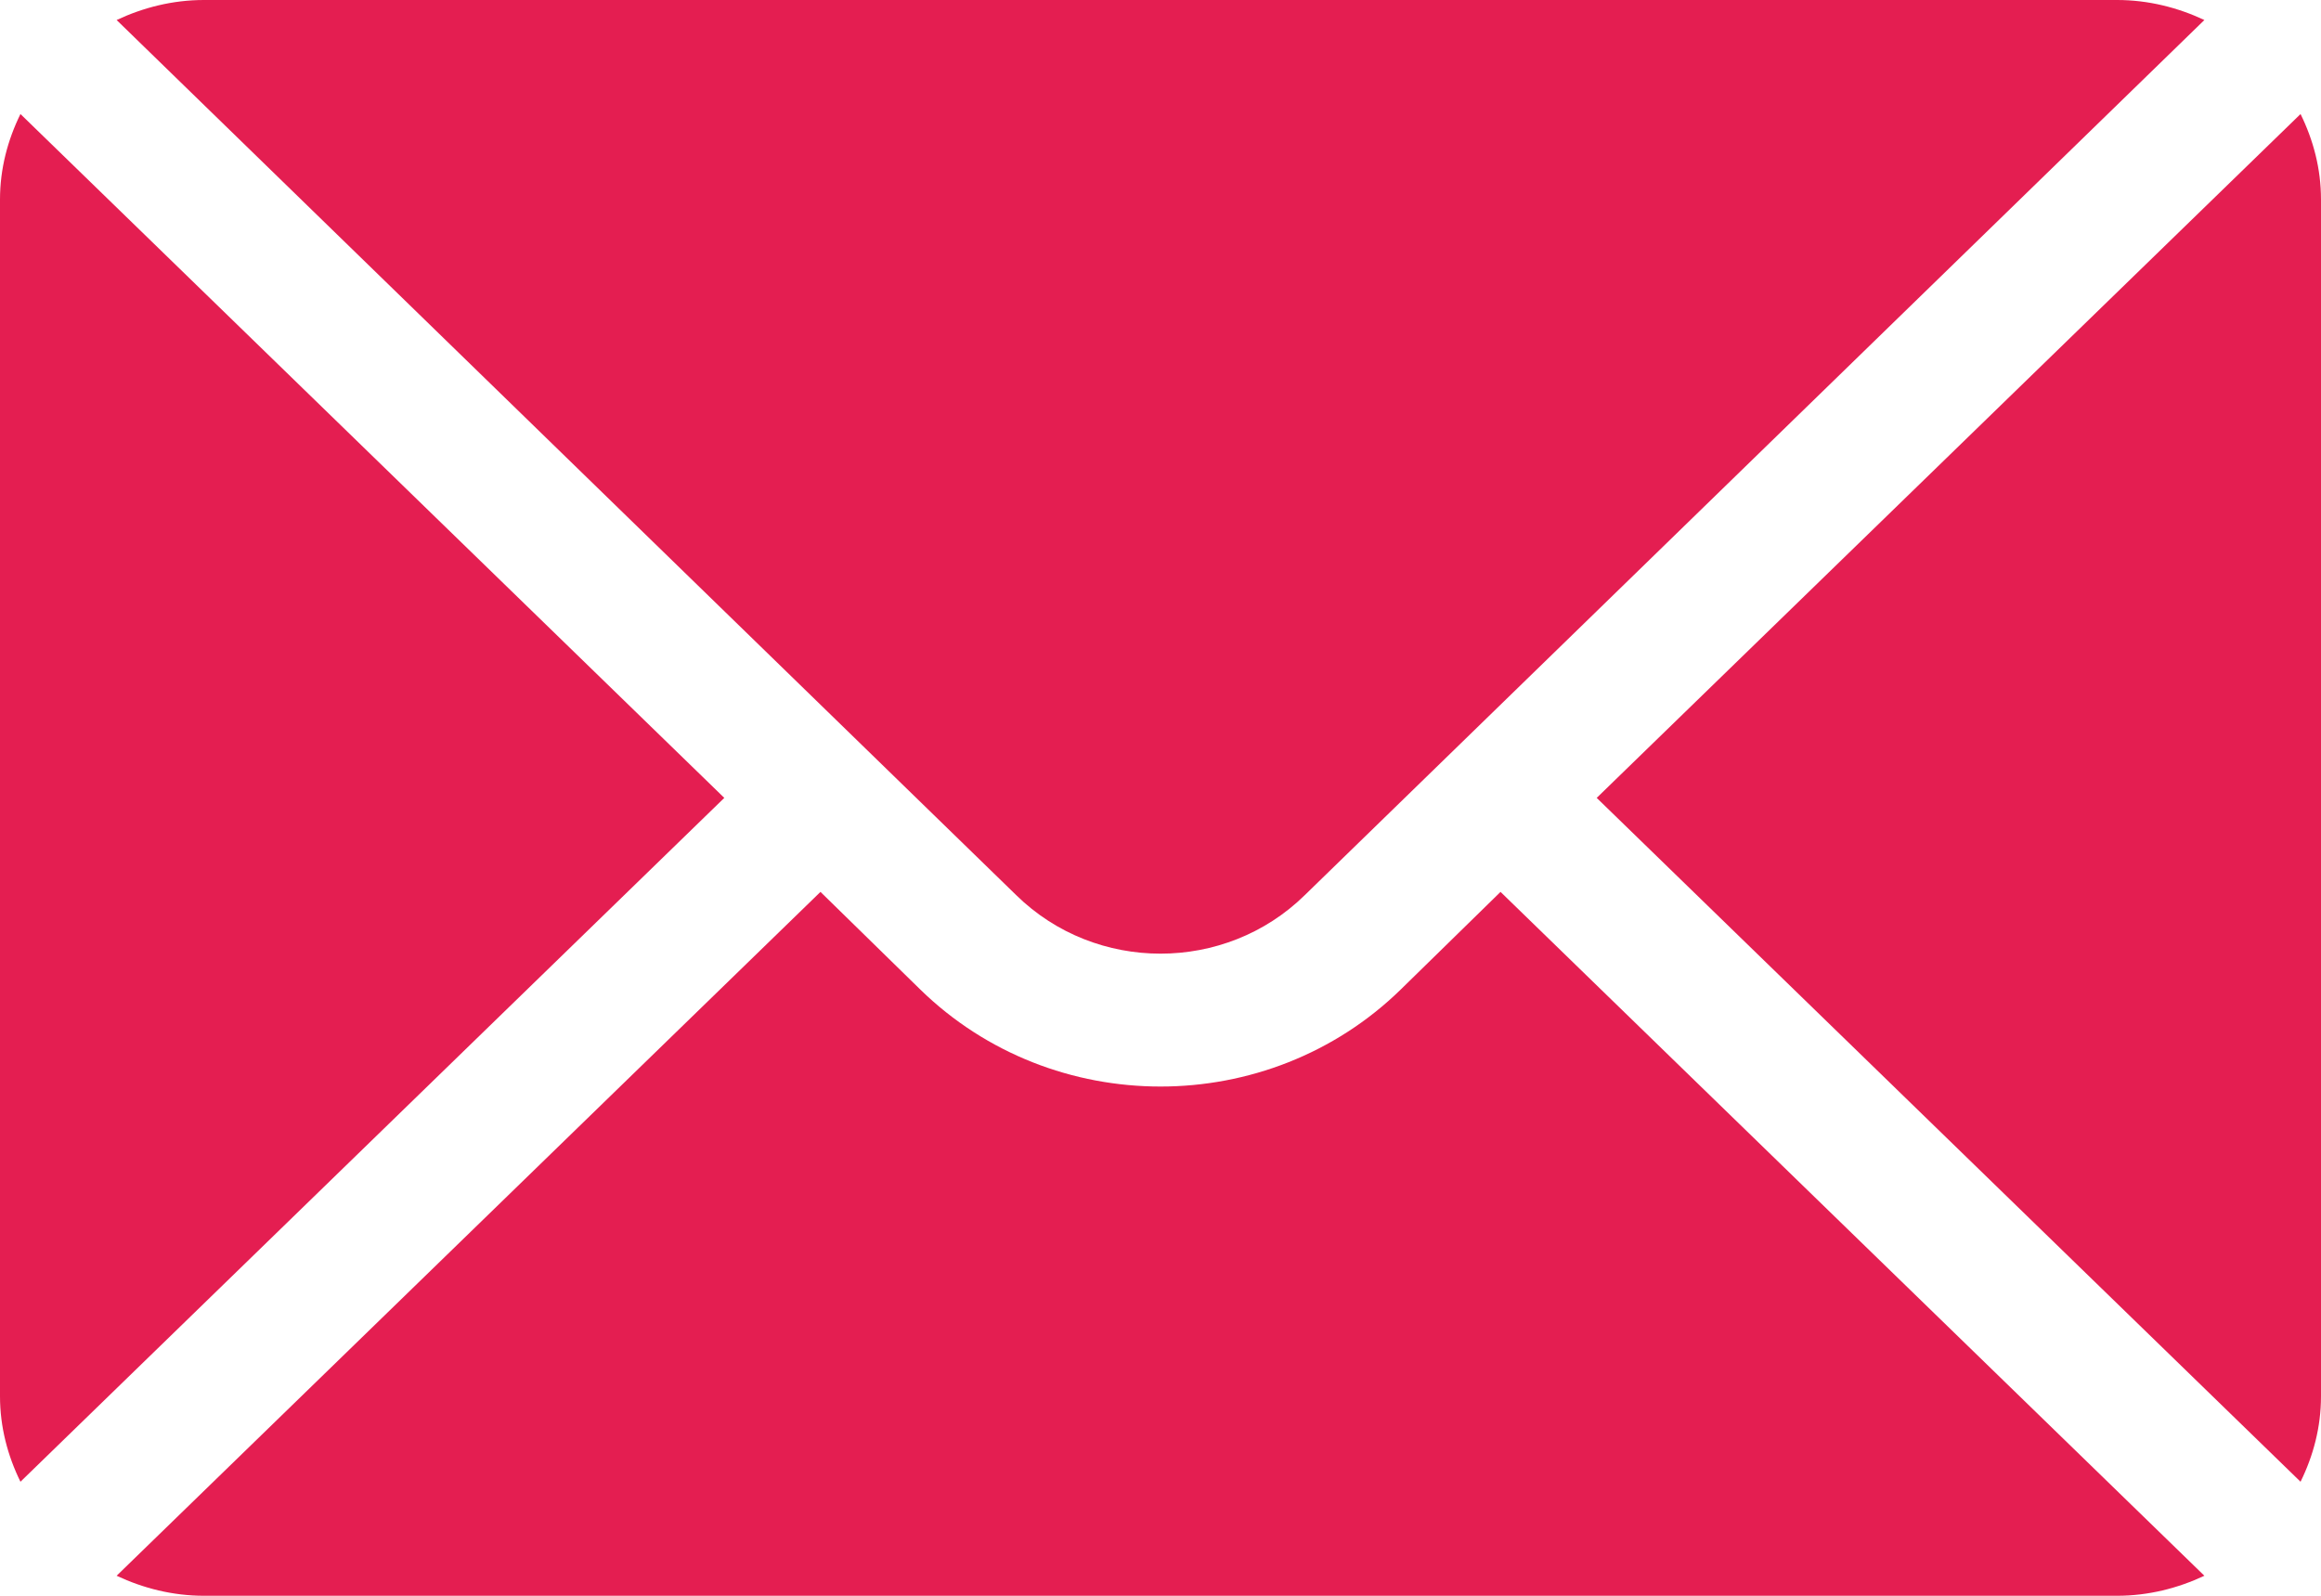
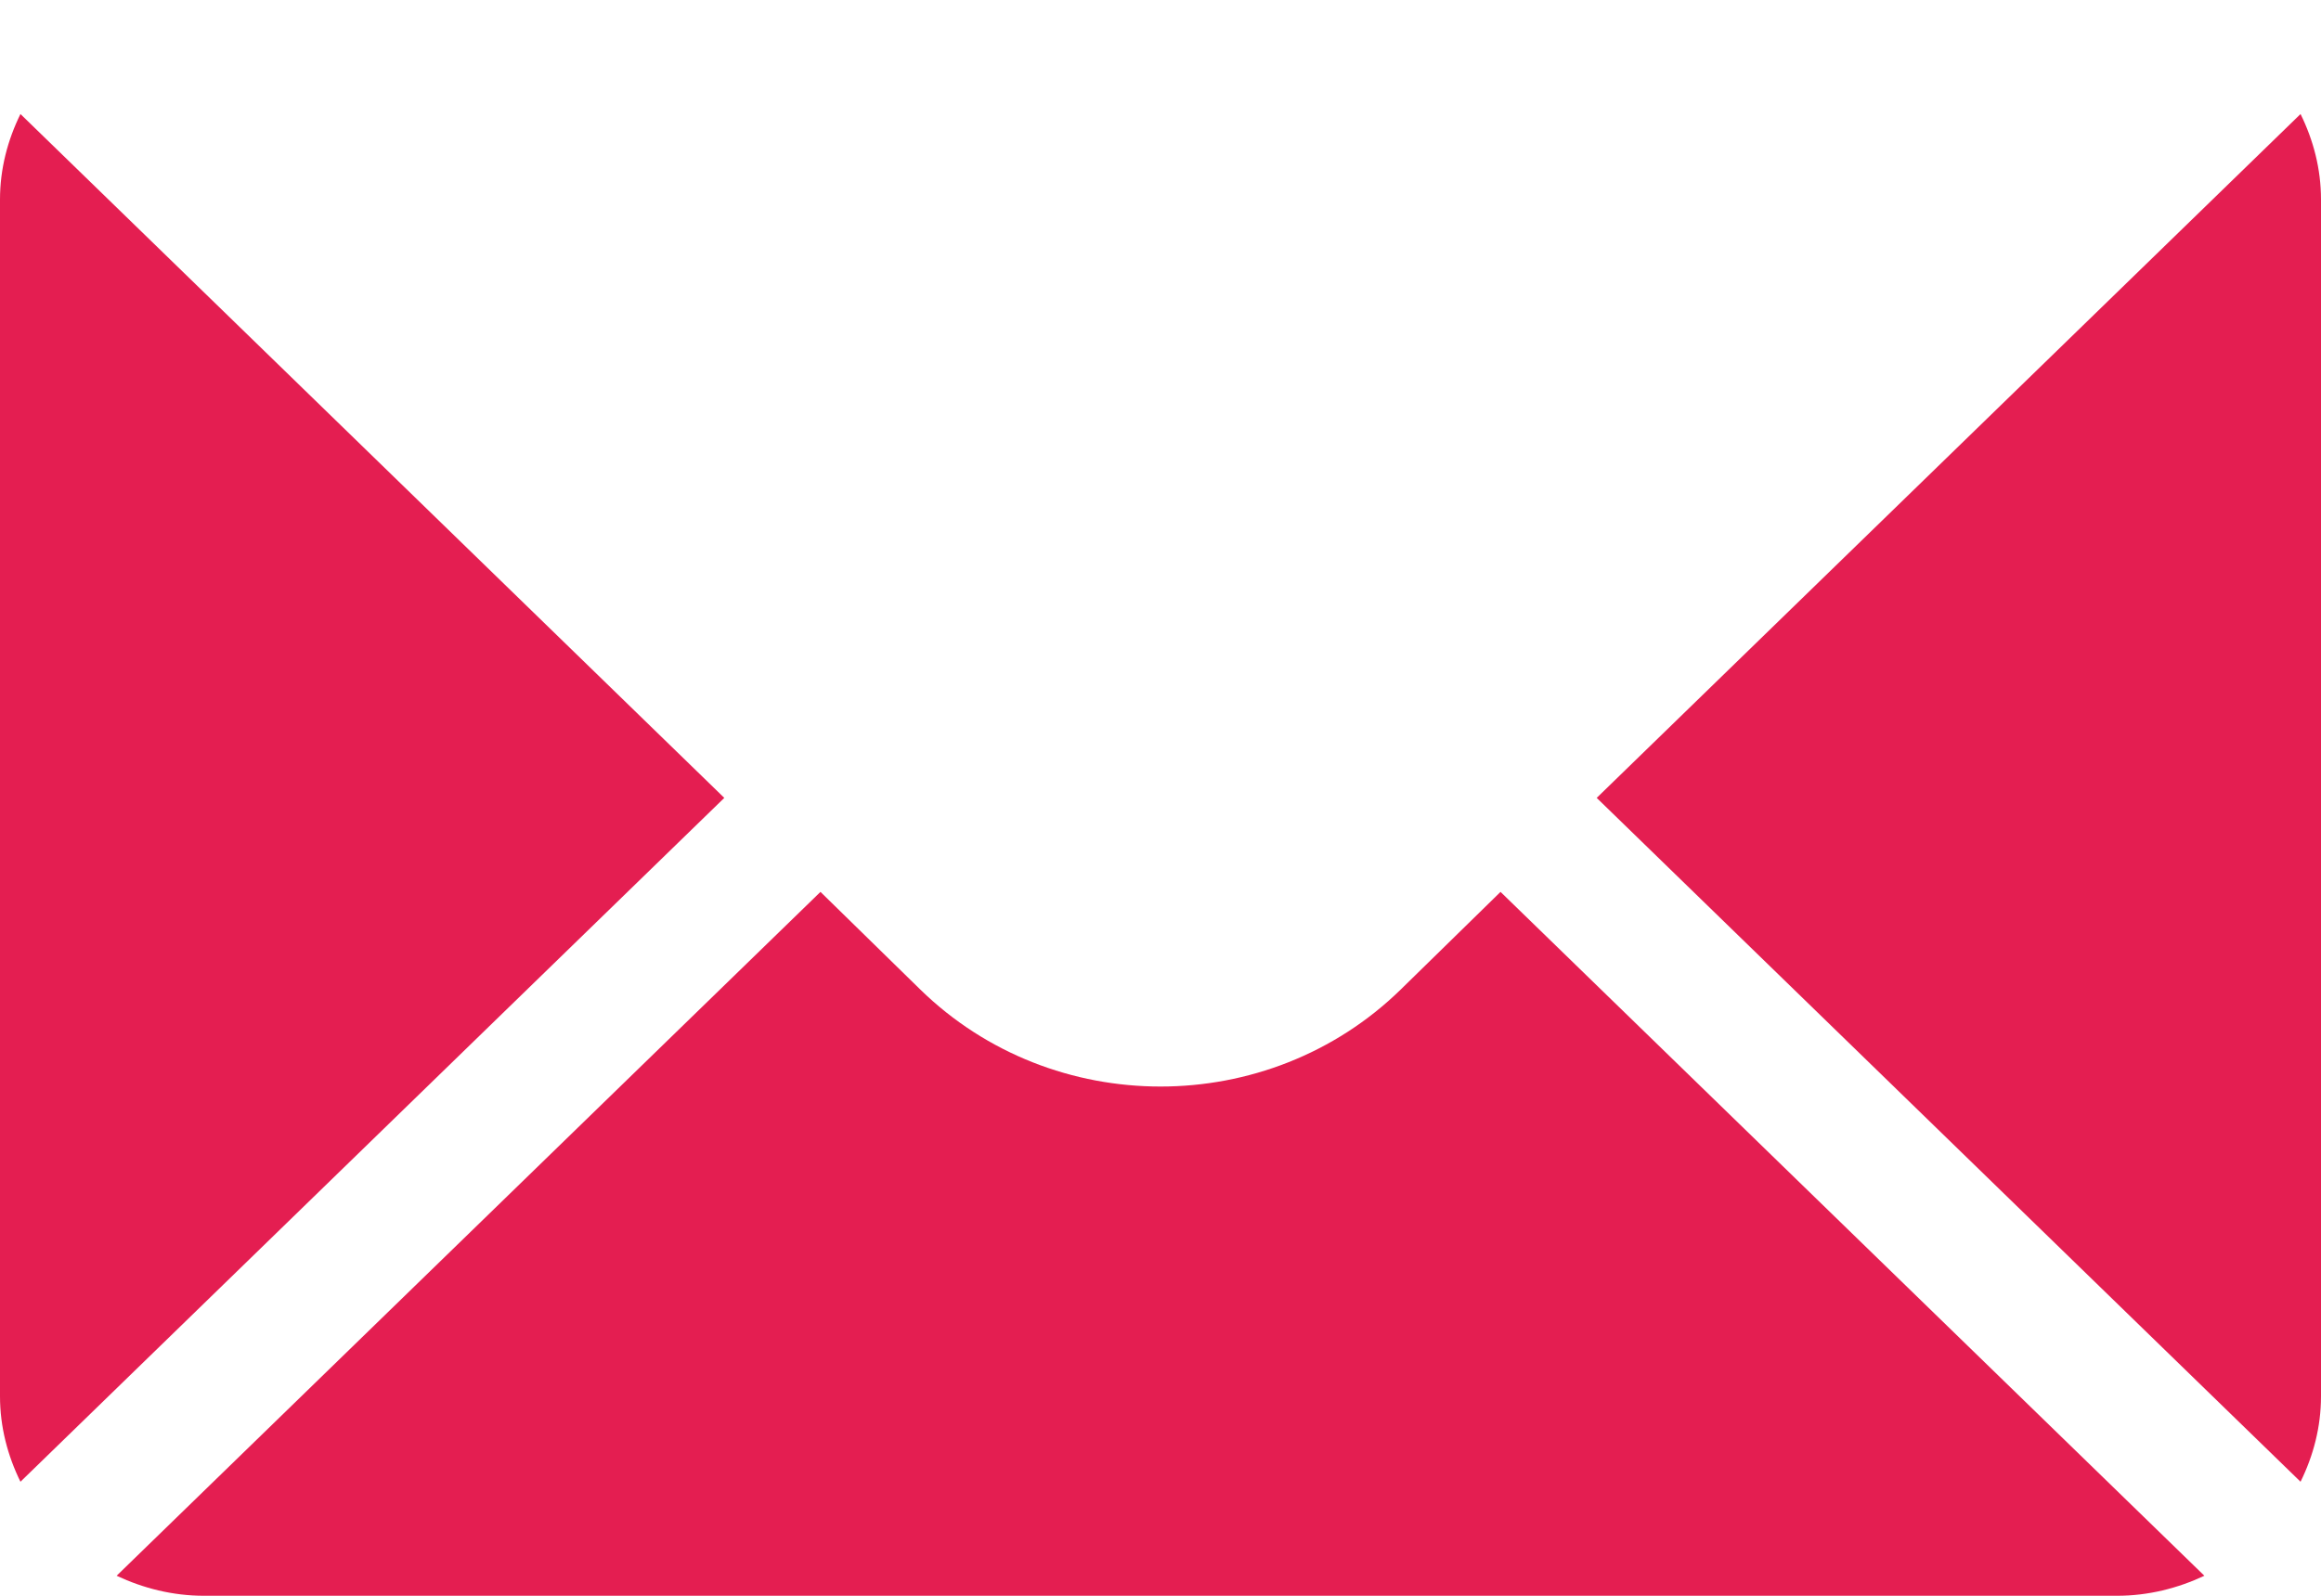
<svg xmlns="http://www.w3.org/2000/svg" width="16px" height="11px" viewBox="0 0 16 11" version="1.1">
  <title>mail</title>
  <g id="Page-1" stroke="none" stroke-width="1" fill="none" fill-rule="evenodd">
    <g id="ONCOLOGY" transform="translate(-1077, -20)" fill="#E41E51" fill-rule="nonzero">
      <g id="Group-11" transform="translate(1077, 15)">
        <g id="mail" transform="translate(0, 5)">
          <path d="M15.859,0.786 L11.007,5.5 L15.859,10.214 C15.947,10.035 16,9.837 16,9.625 L16,1.375 C16,1.163 15.947,0.965 15.859,0.786 Z" id="Path" />
-           <path d="M14.594,0 L1.406,0 C1.19,0 0.987,0.052 0.804,0.138 L7.006,6.171 C7.554,6.708 8.446,6.708 8.994,6.171 L15.196,0.138 C15.013,0.052 14.81,0 14.594,0 Z" id="Path" />
          <path d="M0.141,0.786 C0.053,0.965 0,1.163 0,1.375 L0,9.625 C0,9.837 0.053,10.035 0.141,10.214 L4.993,5.5 L0.141,0.786 Z" id="Path" />
          <path d="M10.344,6.148 L9.657,6.82 C8.743,7.713 7.257,7.713 6.343,6.82 L5.656,6.148 L0.804,10.862 C0.987,10.948 1.19,11 1.406,11 L14.594,11 C14.81,11 15.013,10.948 15.196,10.862 L10.344,6.148 Z" id="Path" />
        </g>
      </g>
    </g>
  </g>
</svg>